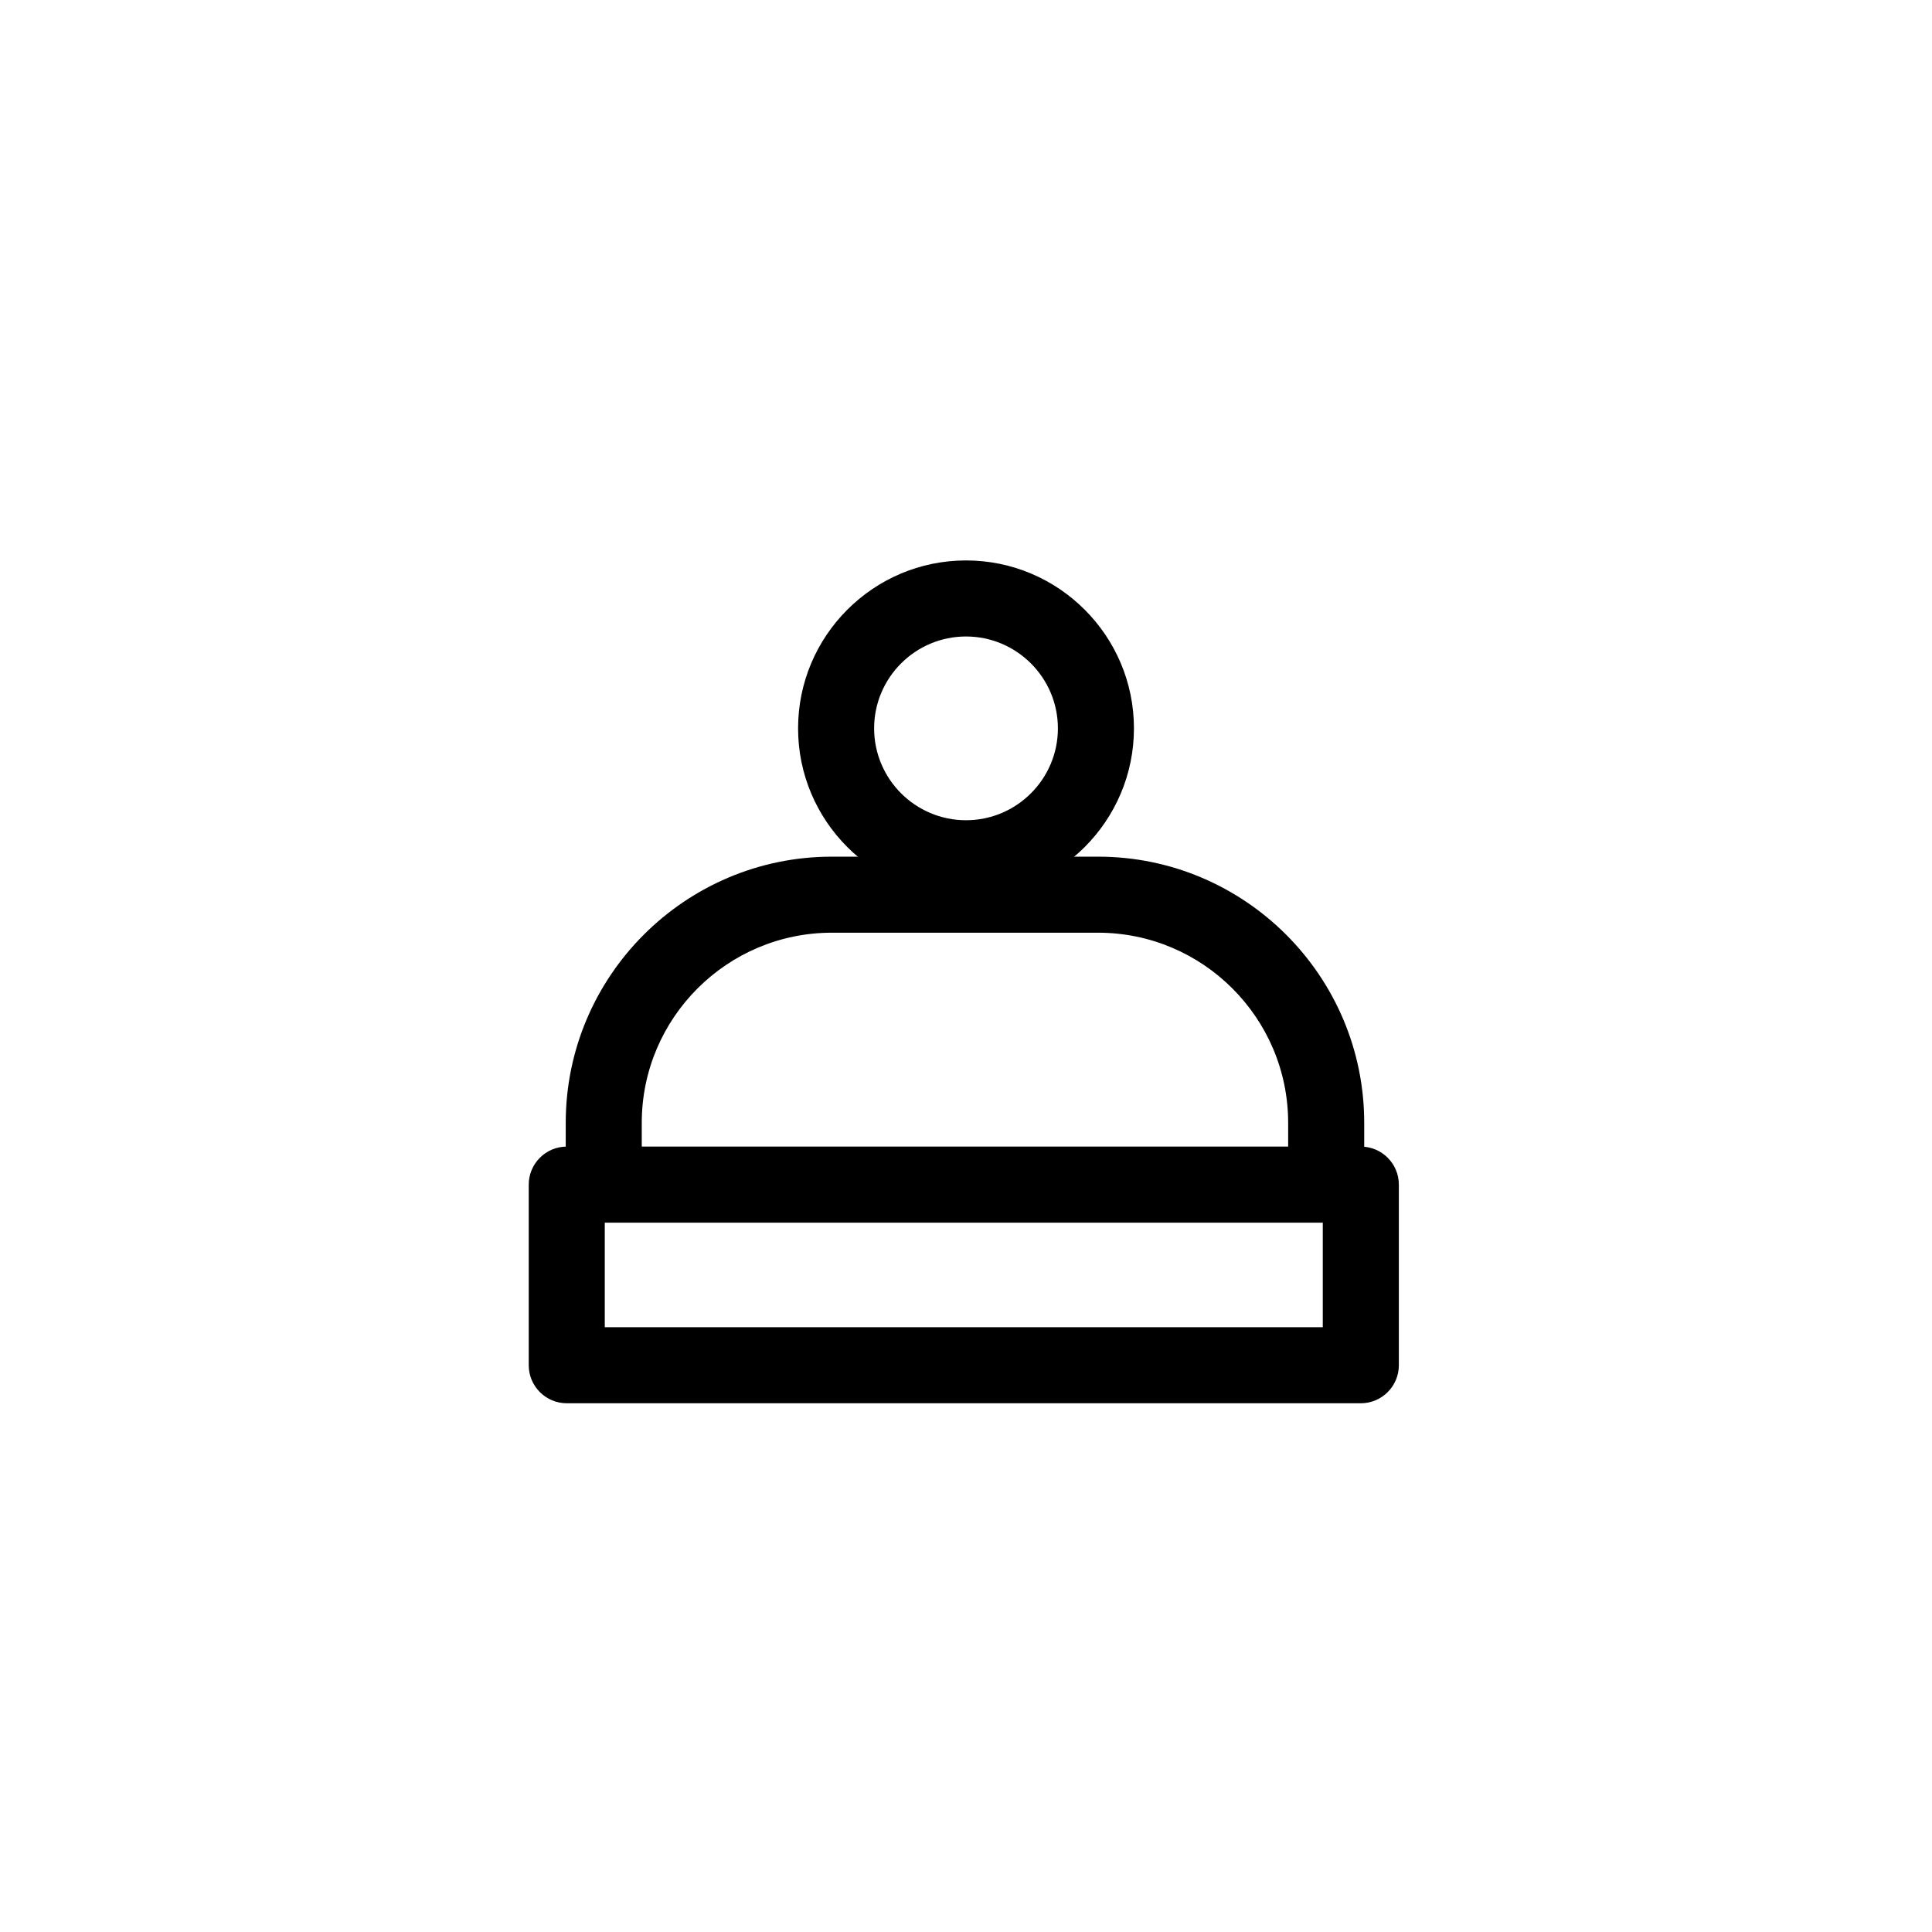
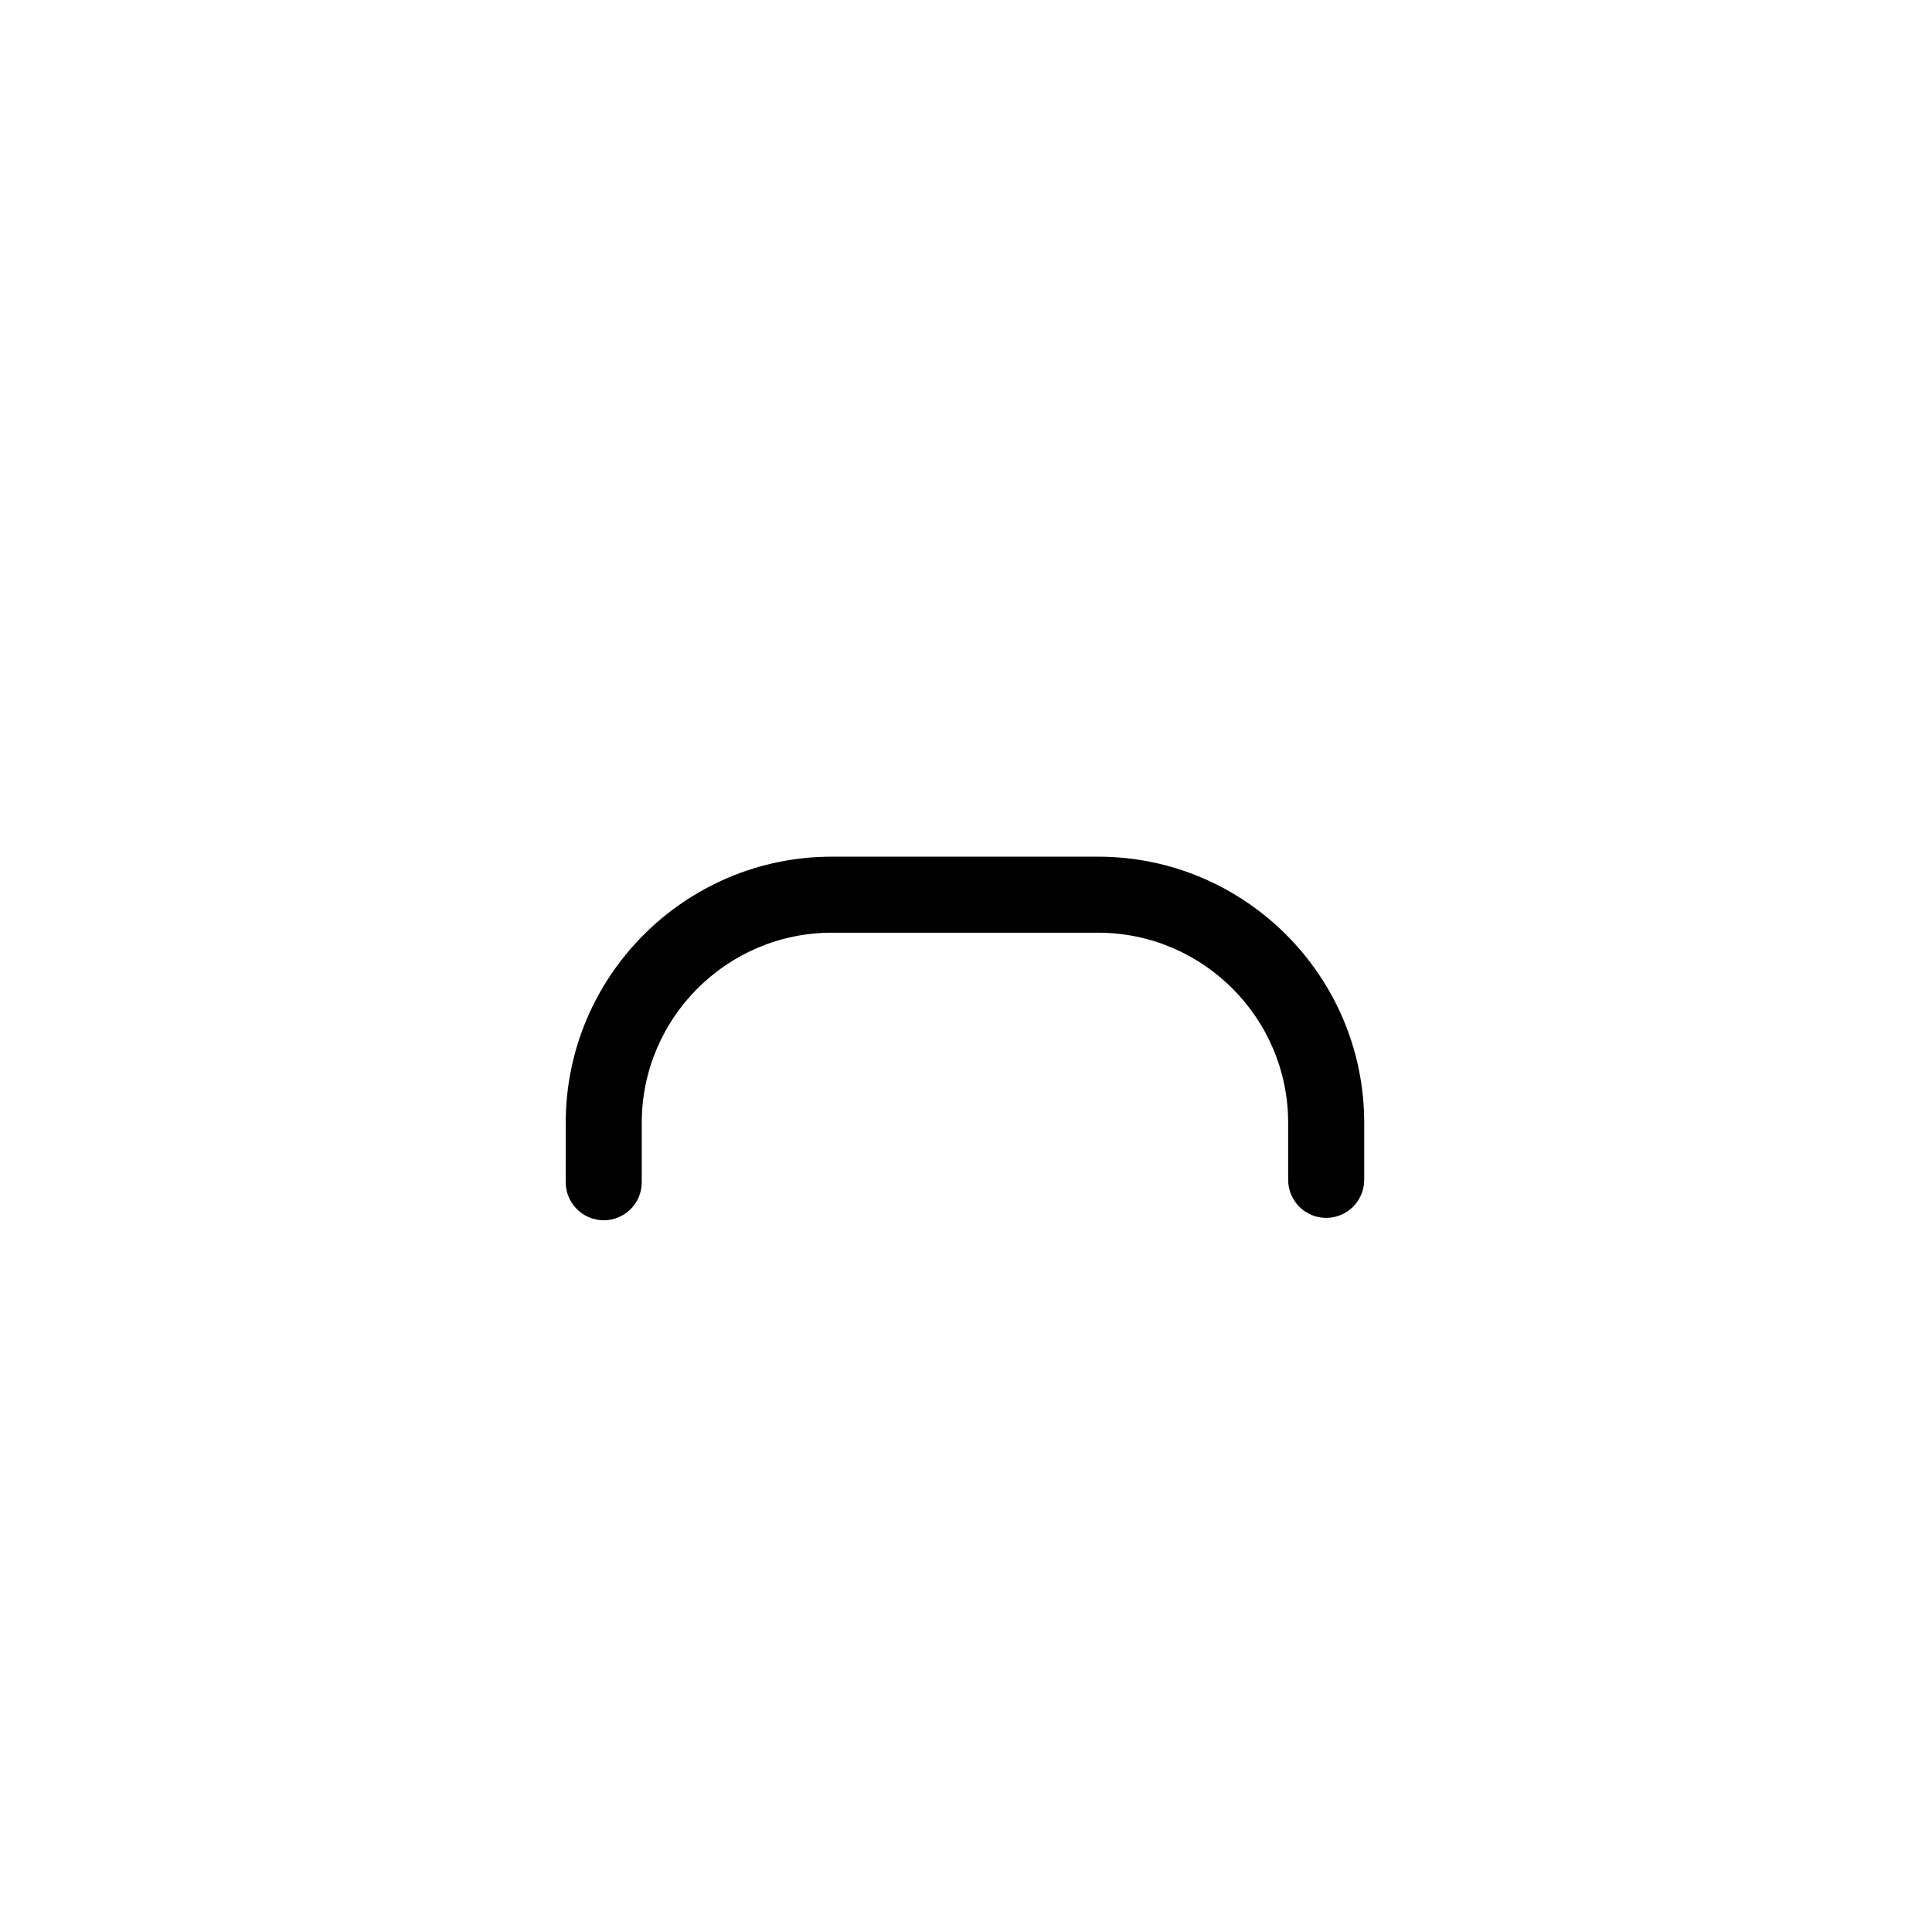
<svg xmlns="http://www.w3.org/2000/svg" fill="#000000" width="800px" height="800px" version="1.1" viewBox="144 144 512 512">
  <g>
    <path d="m304 467.38c-5.562 0-10.078-4.516-10.078-10.078l0.004-15.742c0-38.895 31.641-70.535 70.535-70.535h70.535c38.895 0 70.535 31.641 70.535 70.535v15.113c0 5.562-4.516 10.078-10.078 10.078s-10.078-4.516-10.078-10.078v-15.113c0-27.781-22.602-50.383-50.383-50.383h-70.535c-27.781 0-50.383 22.602-50.383 50.383v15.742c0.004 5.562-4.504 10.078-10.074 10.078z" />
-     <path d="m504.63 515.88h-210.43c-5.562 0-10.078-4.516-10.078-10.078v-47.863c0-5.562 4.516-10.078 10.078-10.078h210.43c5.562 0 10.078 4.516 10.078 10.078v47.863c0 5.562-4.516 10.078-10.078 10.078zm-200.36-20.152h190.28v-27.711h-190.28z" />
-     <path d="m400 381.53c-24.535 0-44.5-19.965-44.5-44.5-0.004-24.535 19.965-44.508 44.5-44.508 24.539 0 44.508 19.965 44.508 44.5-0.004 24.539-19.969 44.508-44.508 44.508zm0-68.855c-13.426 0-24.348 10.922-24.348 24.348s10.922 24.348 24.348 24.348 24.355-10.922 24.355-24.348c-0.004-13.422-10.93-24.348-24.355-24.348z" />
  </g>
</svg>